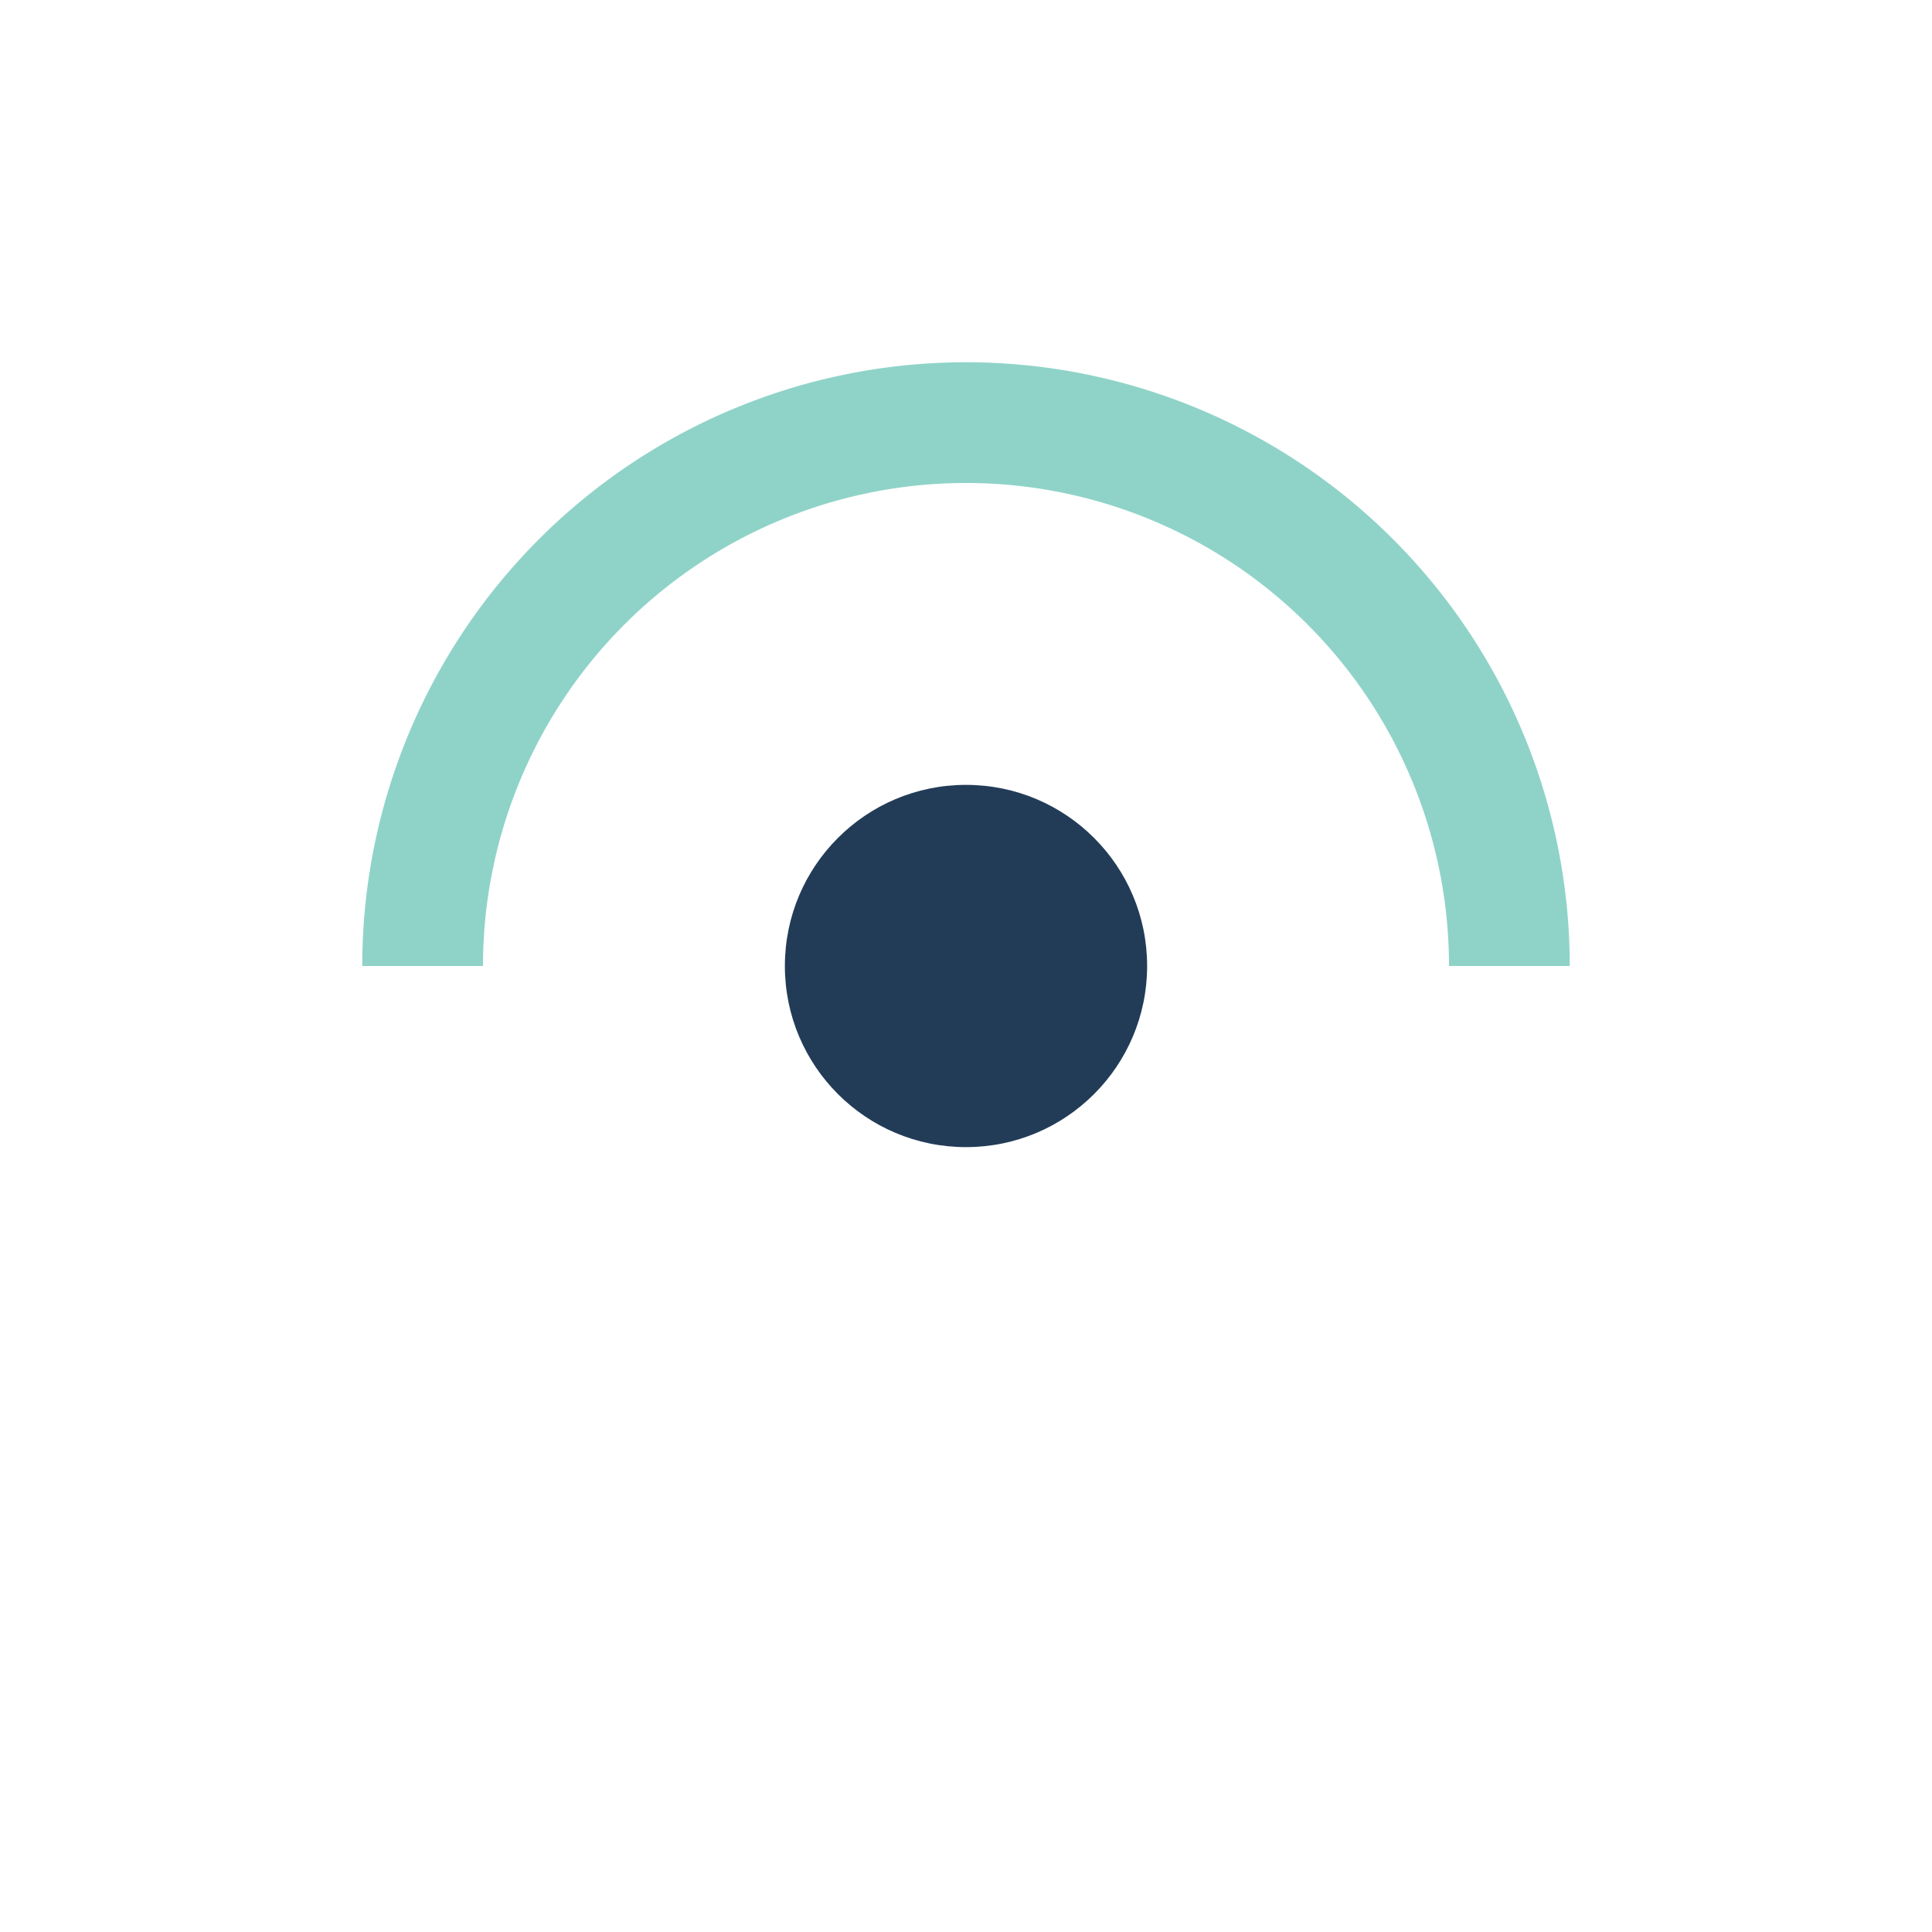
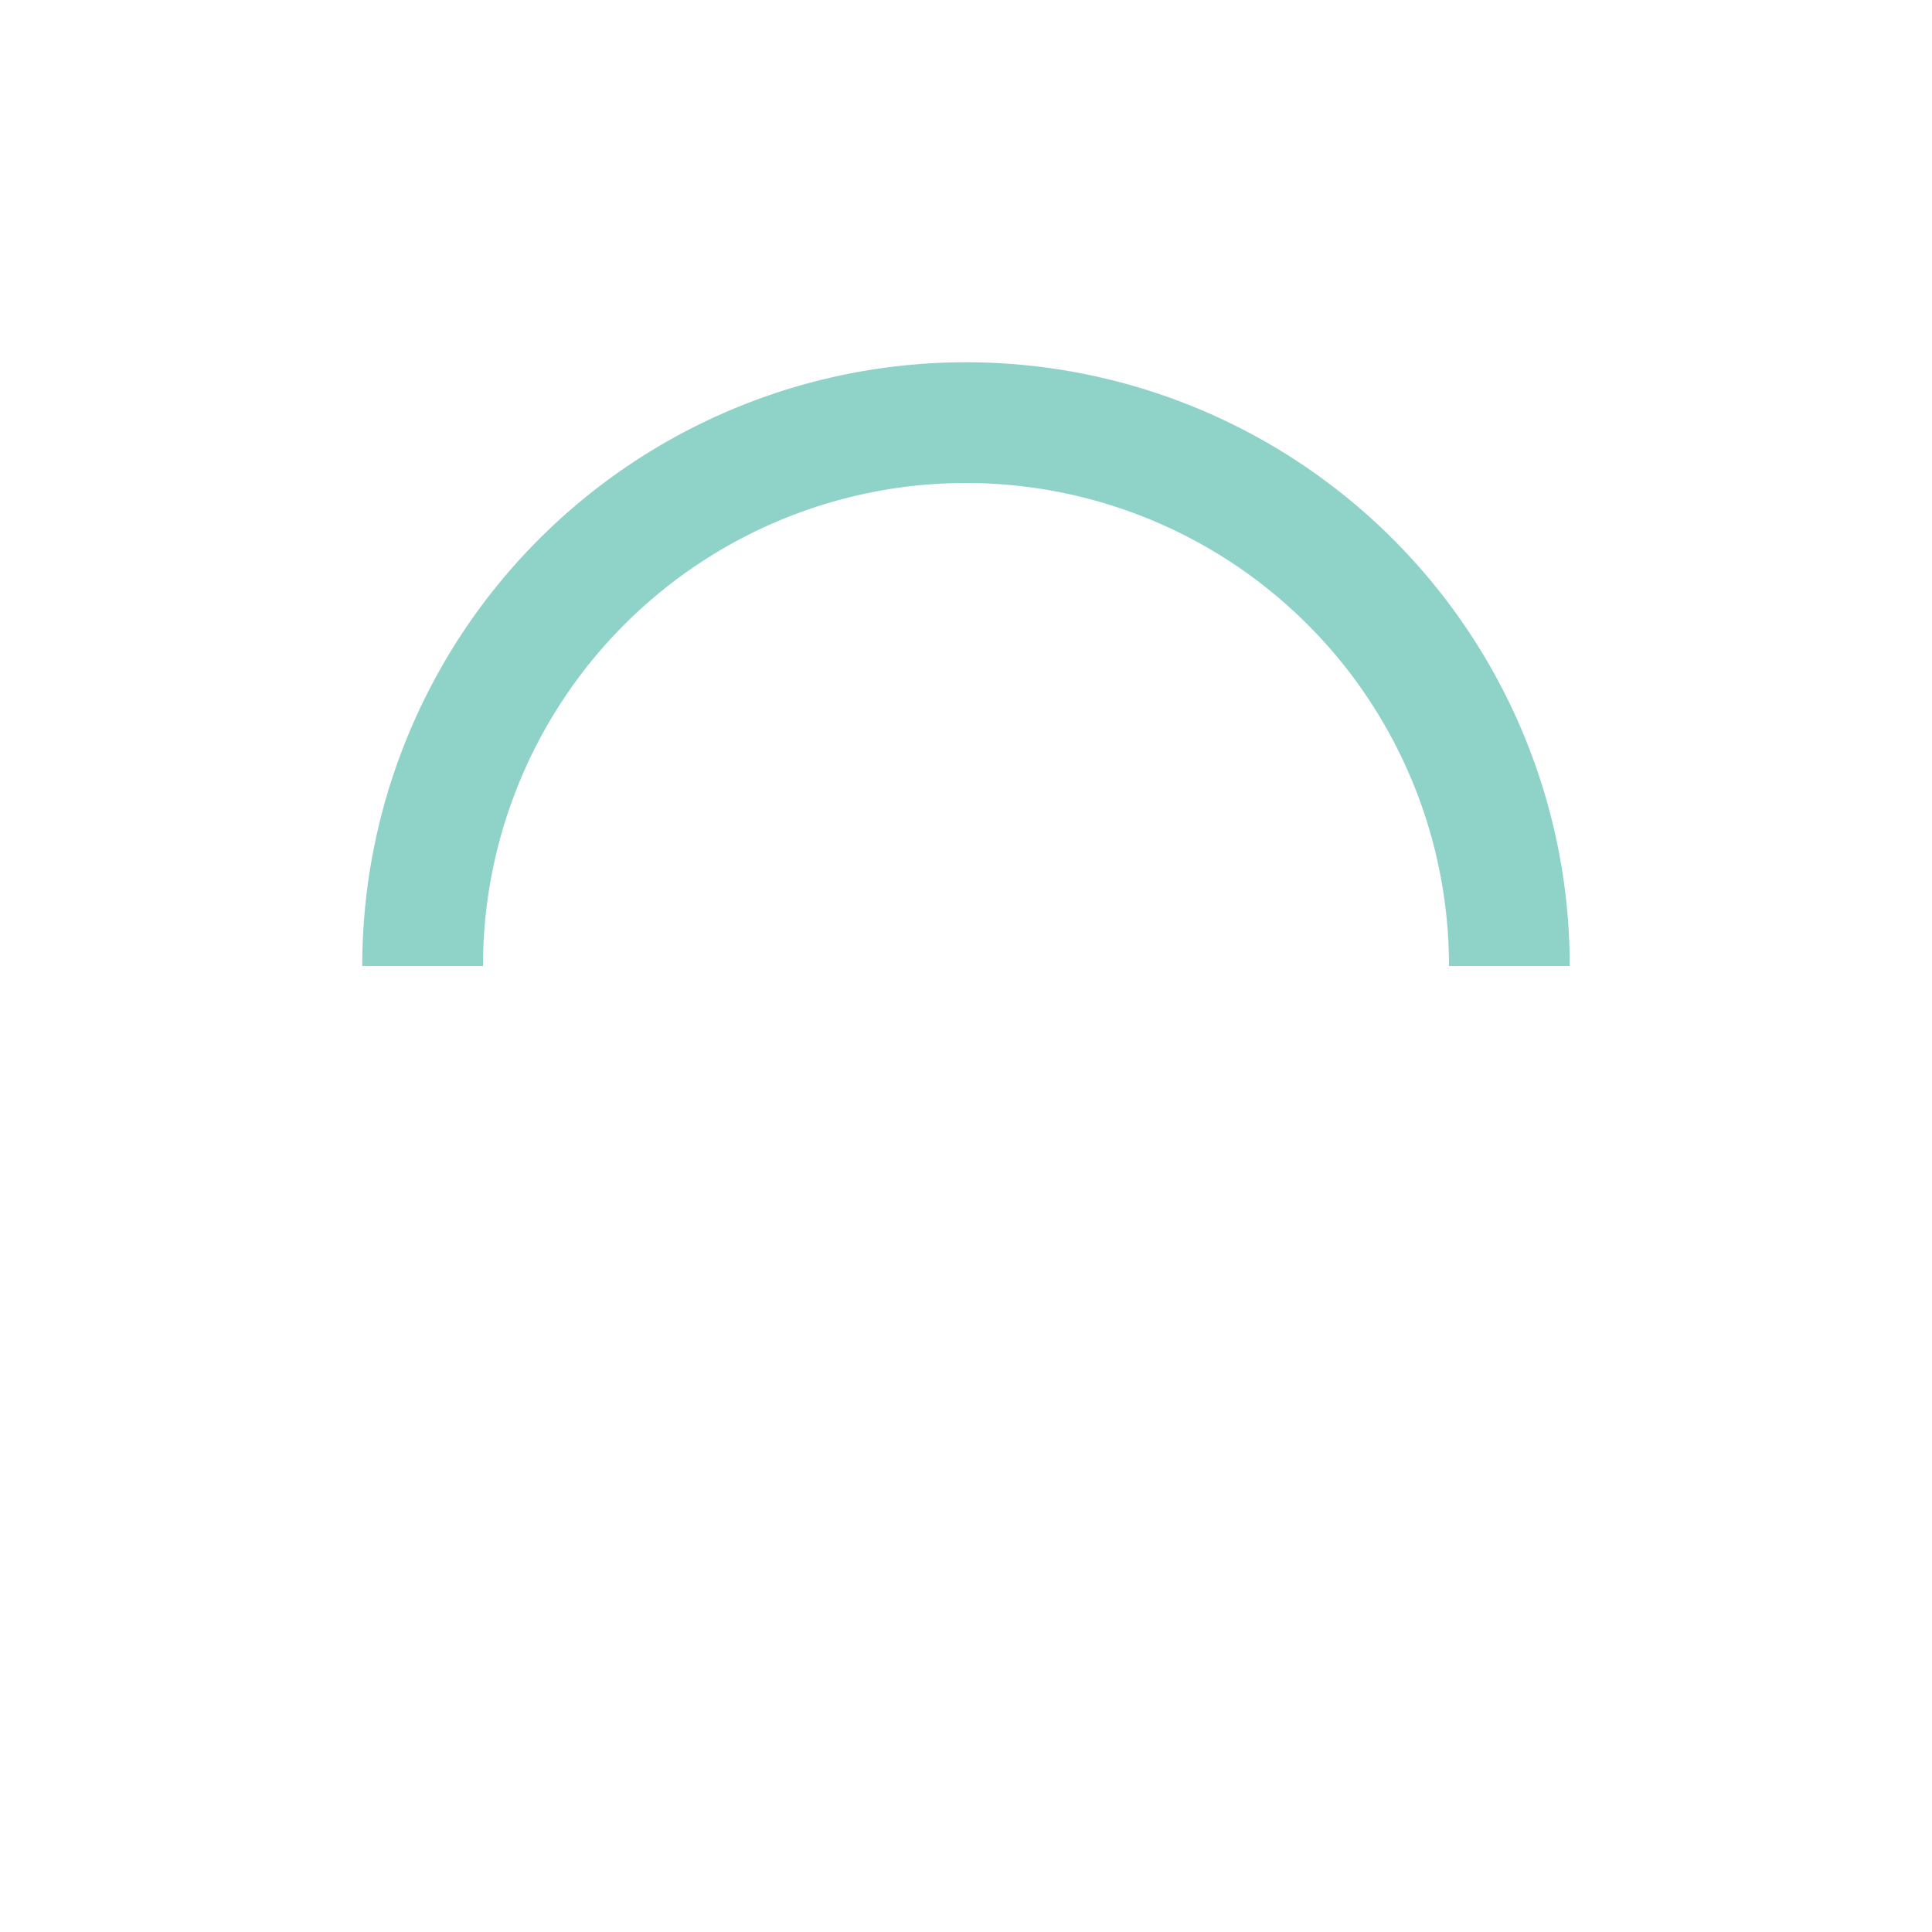
<svg xmlns="http://www.w3.org/2000/svg" width="32" height="32" viewBox="0 0 32 32">
-   <circle cx="16" cy="16" r="3" fill="#223C58" />
  <path d="M7 16a9 9 0 0 1 18 0" stroke="#8FD3C8" stroke-width="2" fill="none" />
</svg>